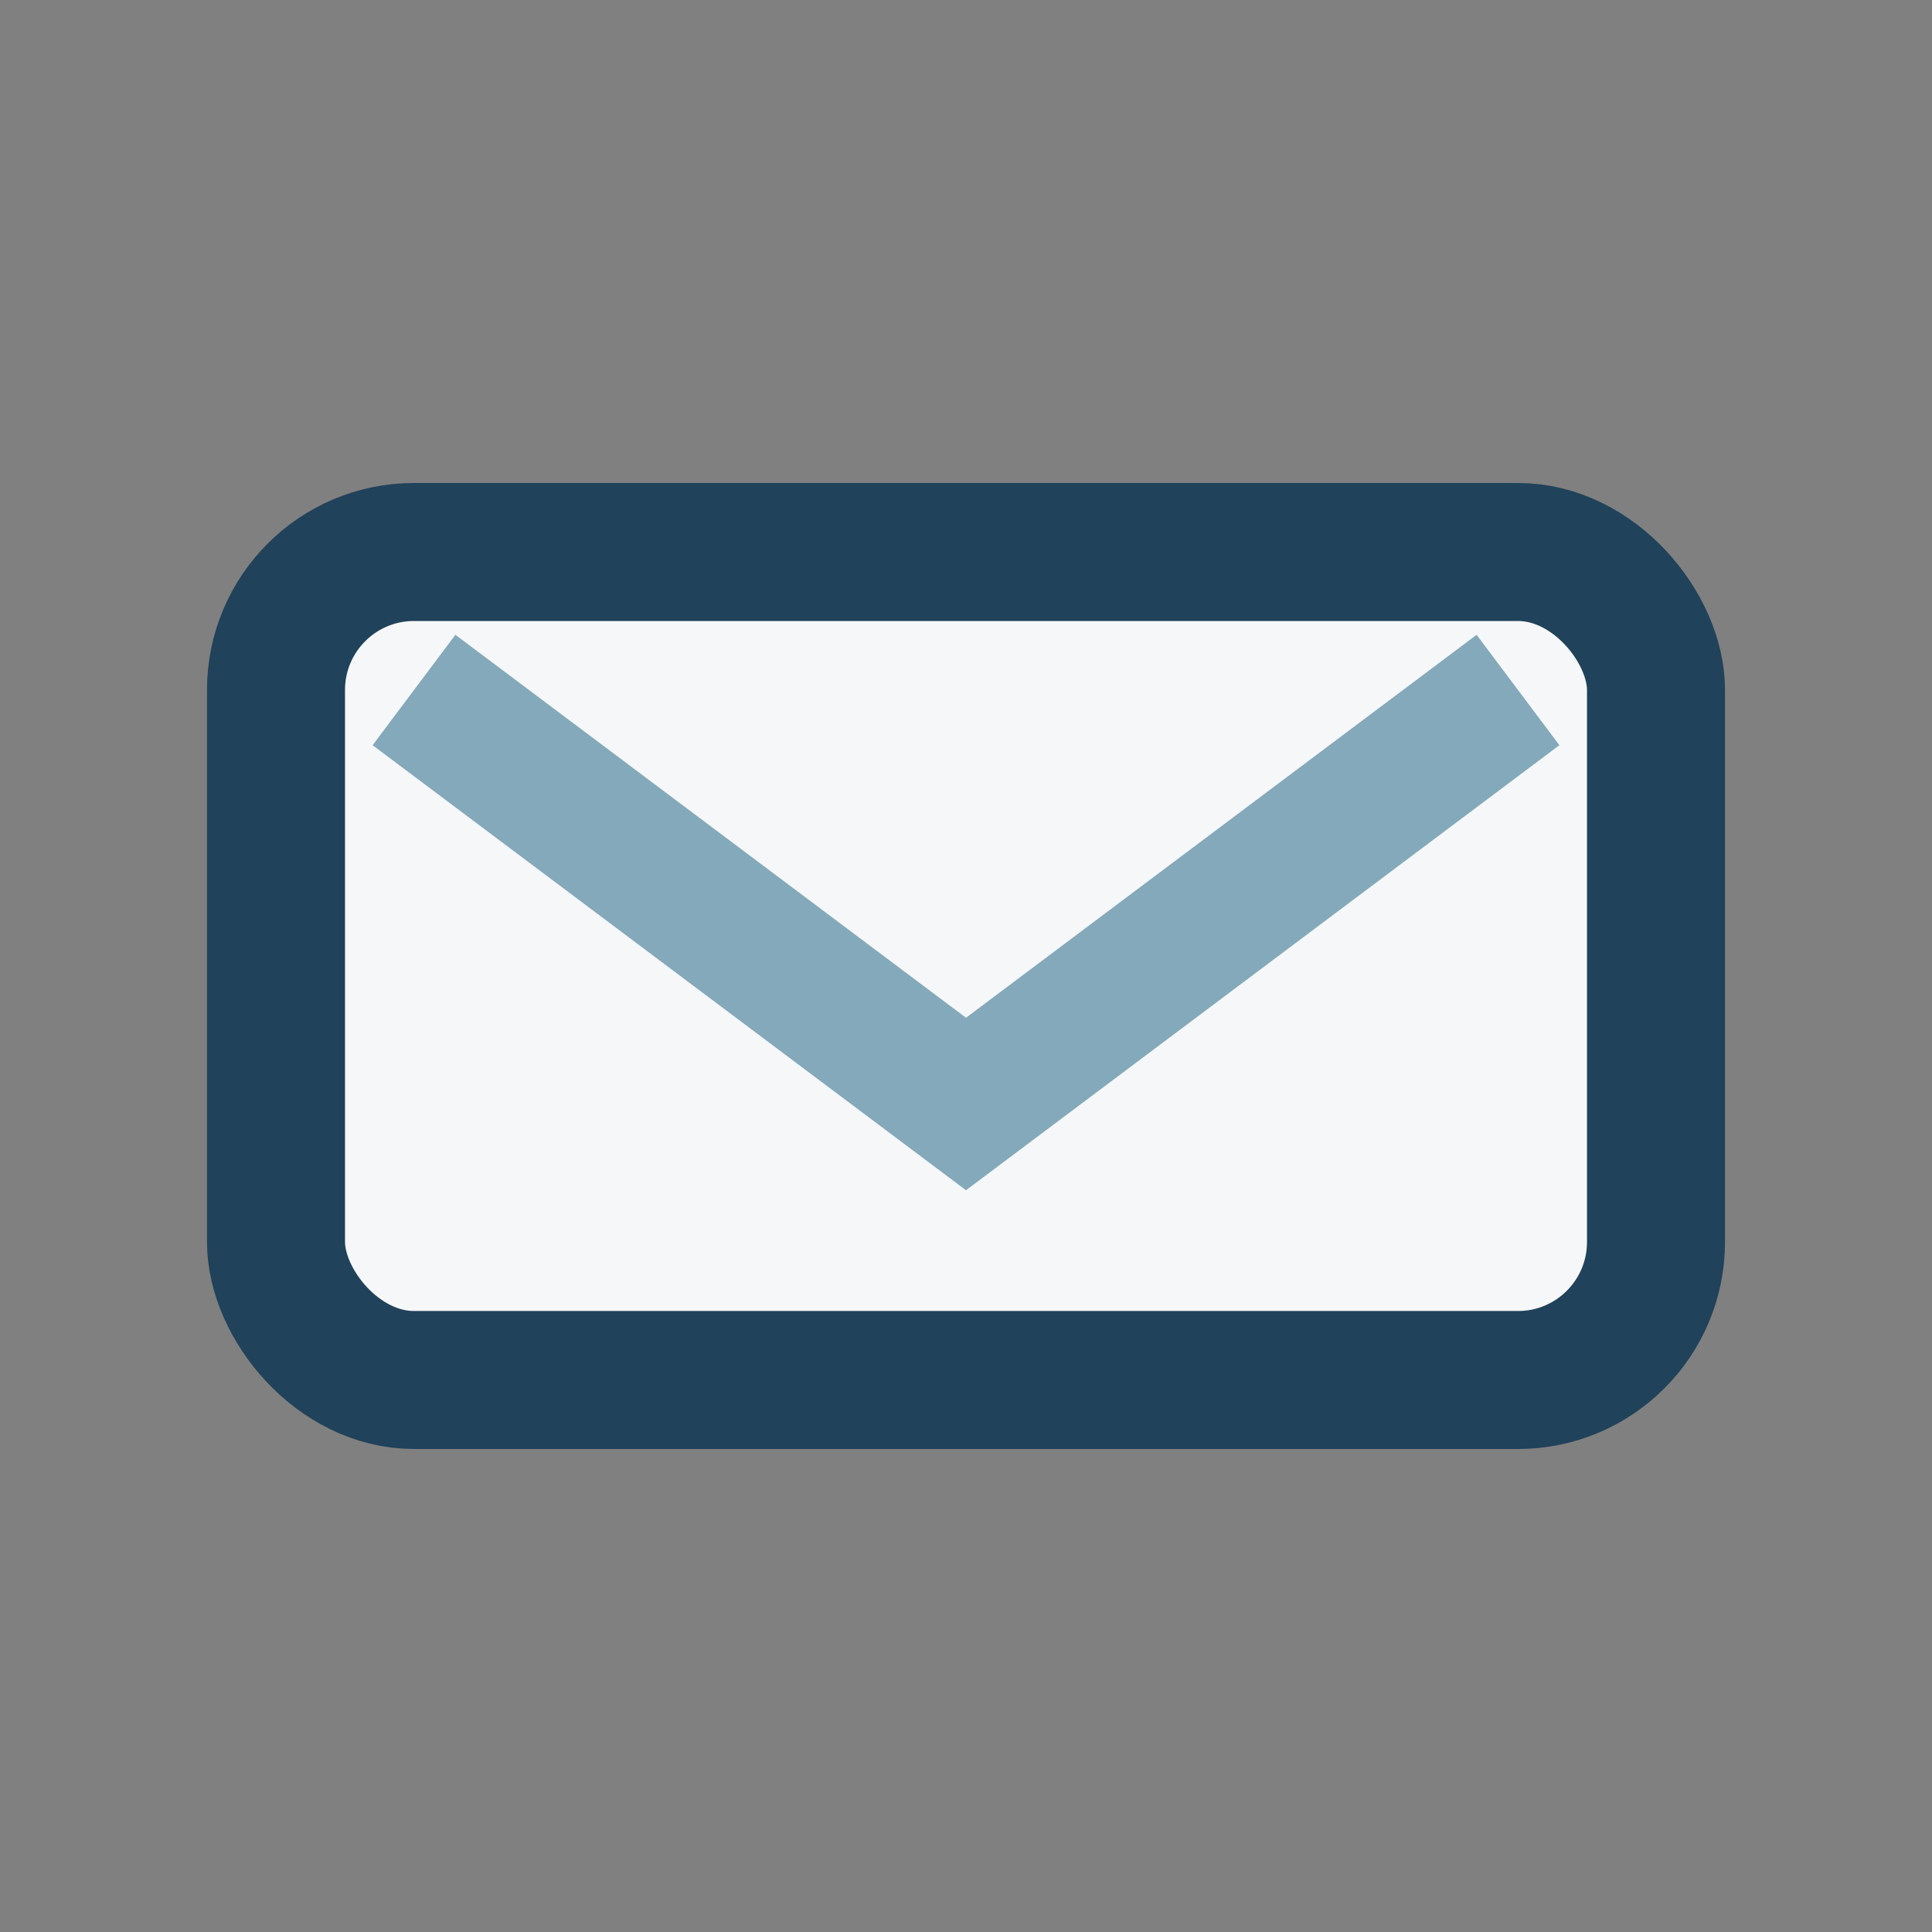
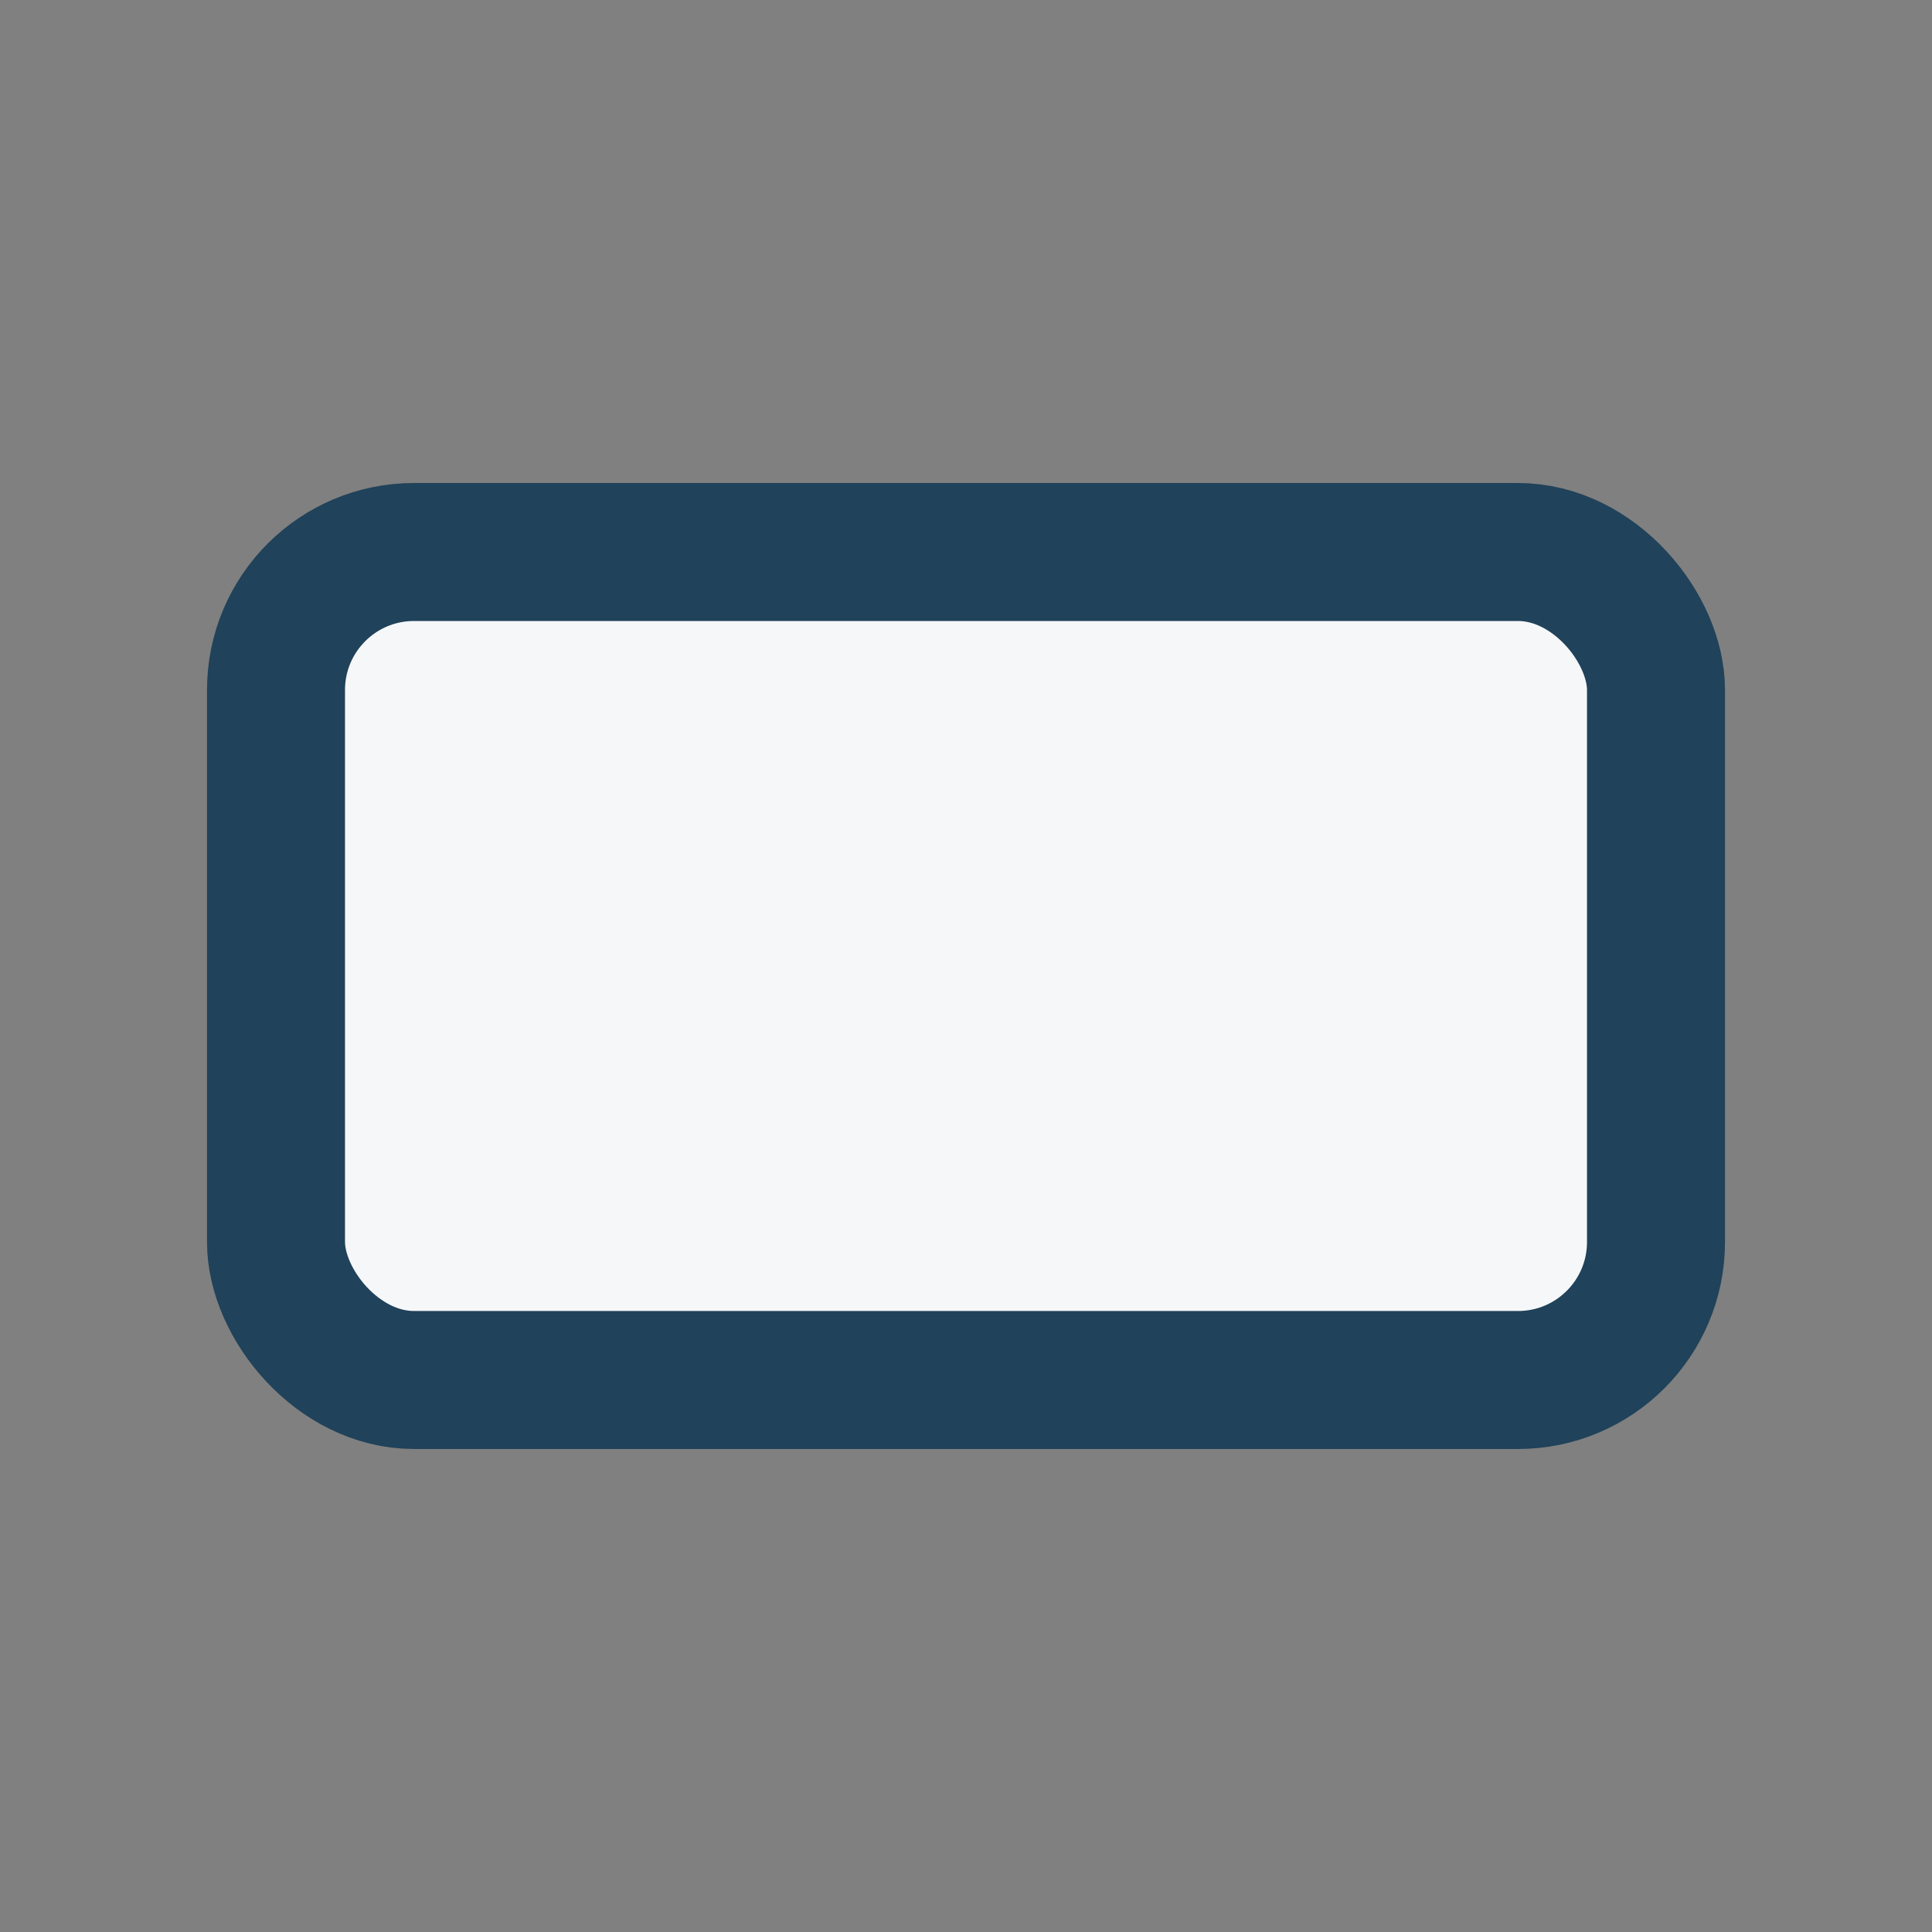
<svg xmlns="http://www.w3.org/2000/svg" viewBox="0 0 28 28">
  <rect x="0" y="0" width="28" height="28" fill="#808080" stroke="none" />
  <rect x="4" y="8" width="20" height="12" rx="2" fill="#F6F7F9" stroke="#20425A" stroke-width="2" />
-   <path d="M6 10l8 6 8-6" fill="none" stroke="#83A9BA" stroke-width="2" />
</svg>